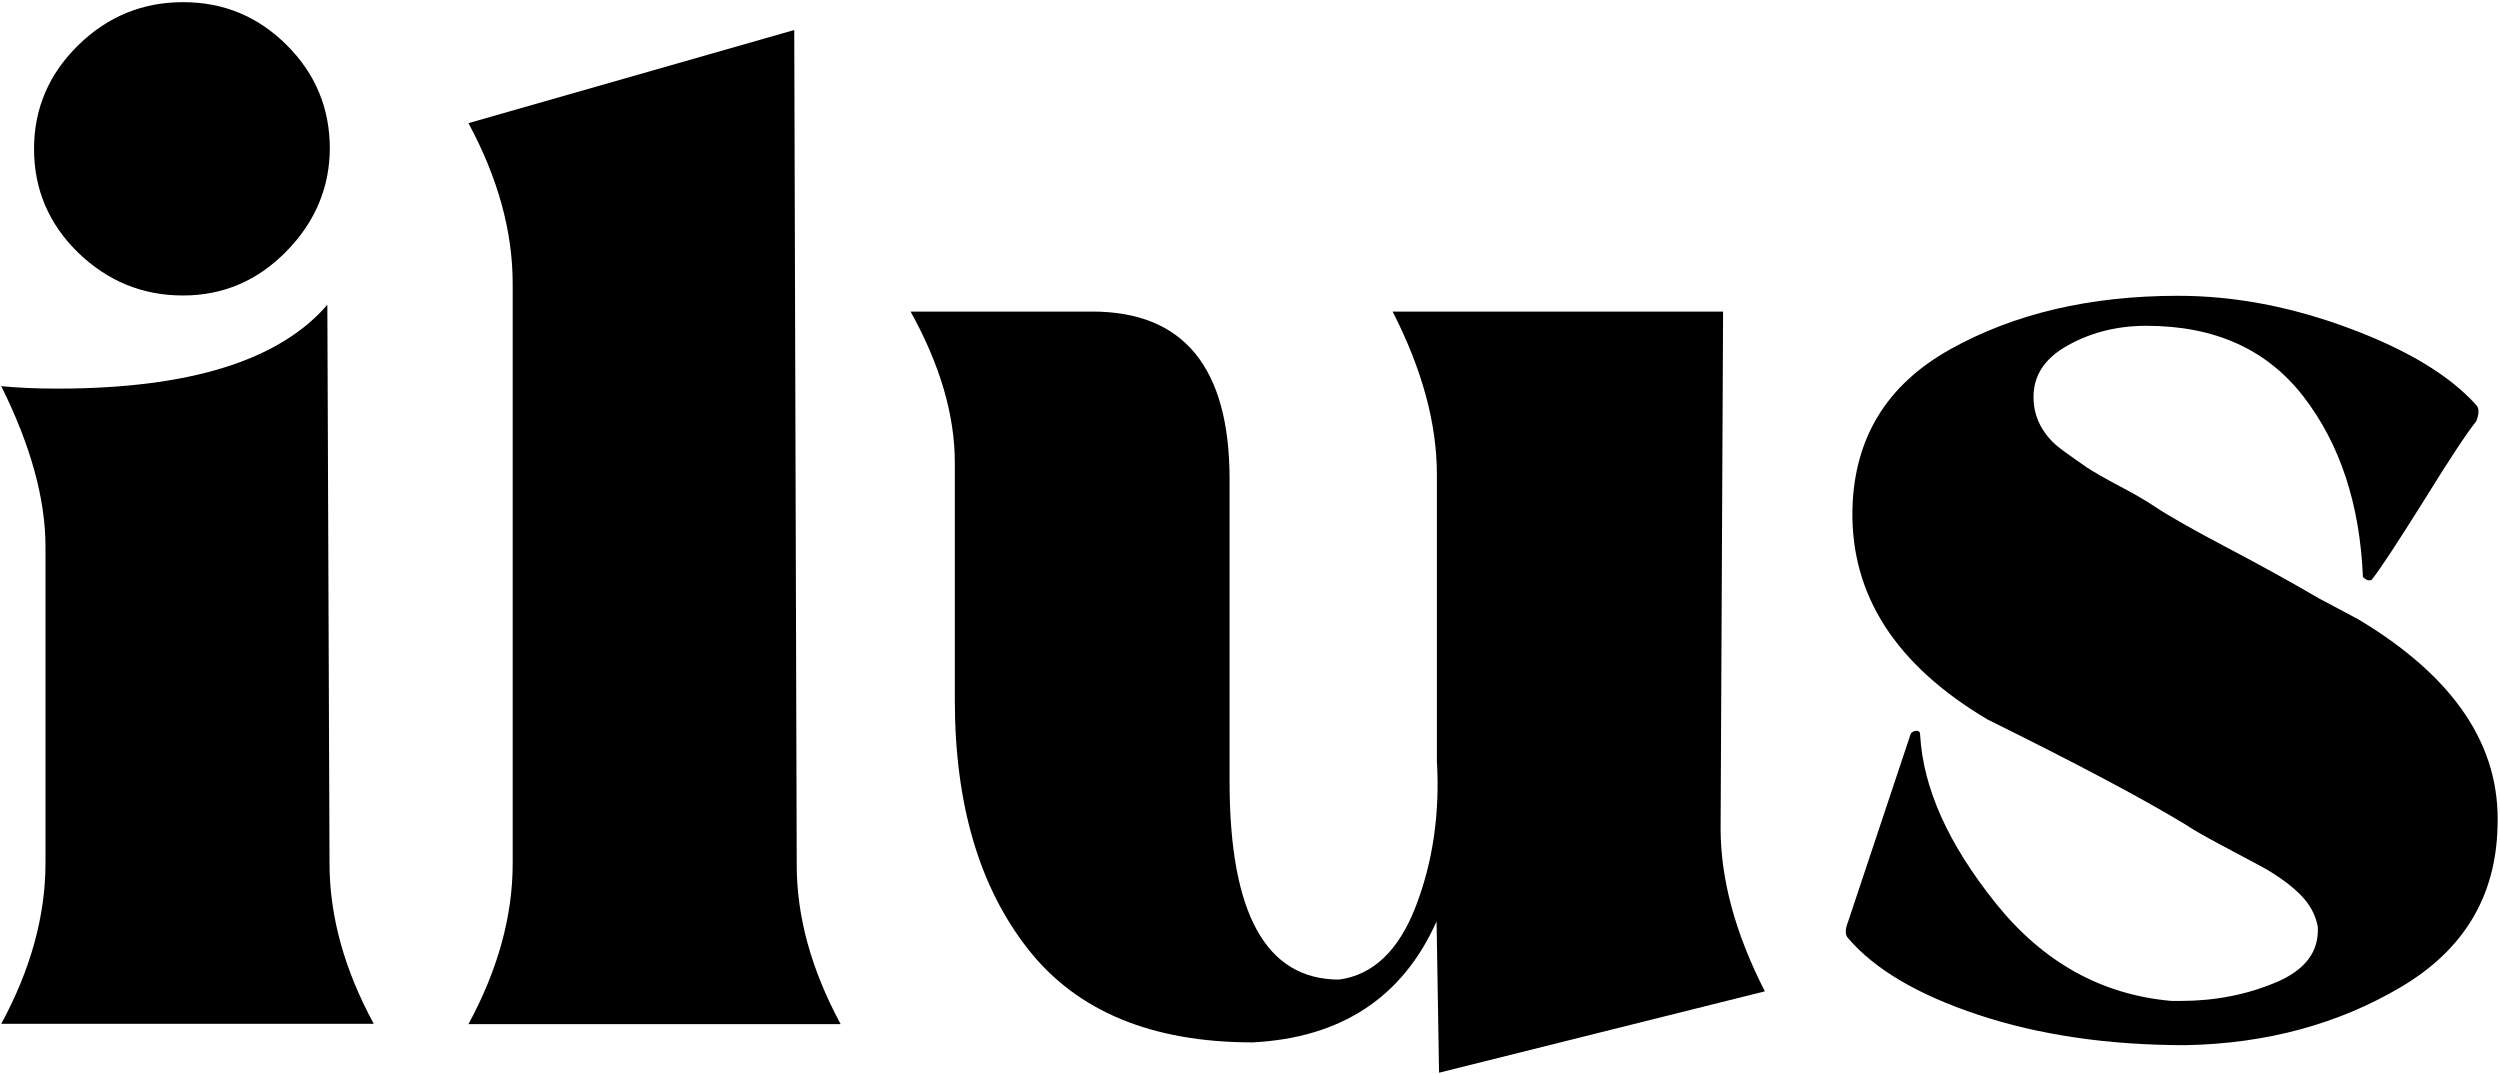
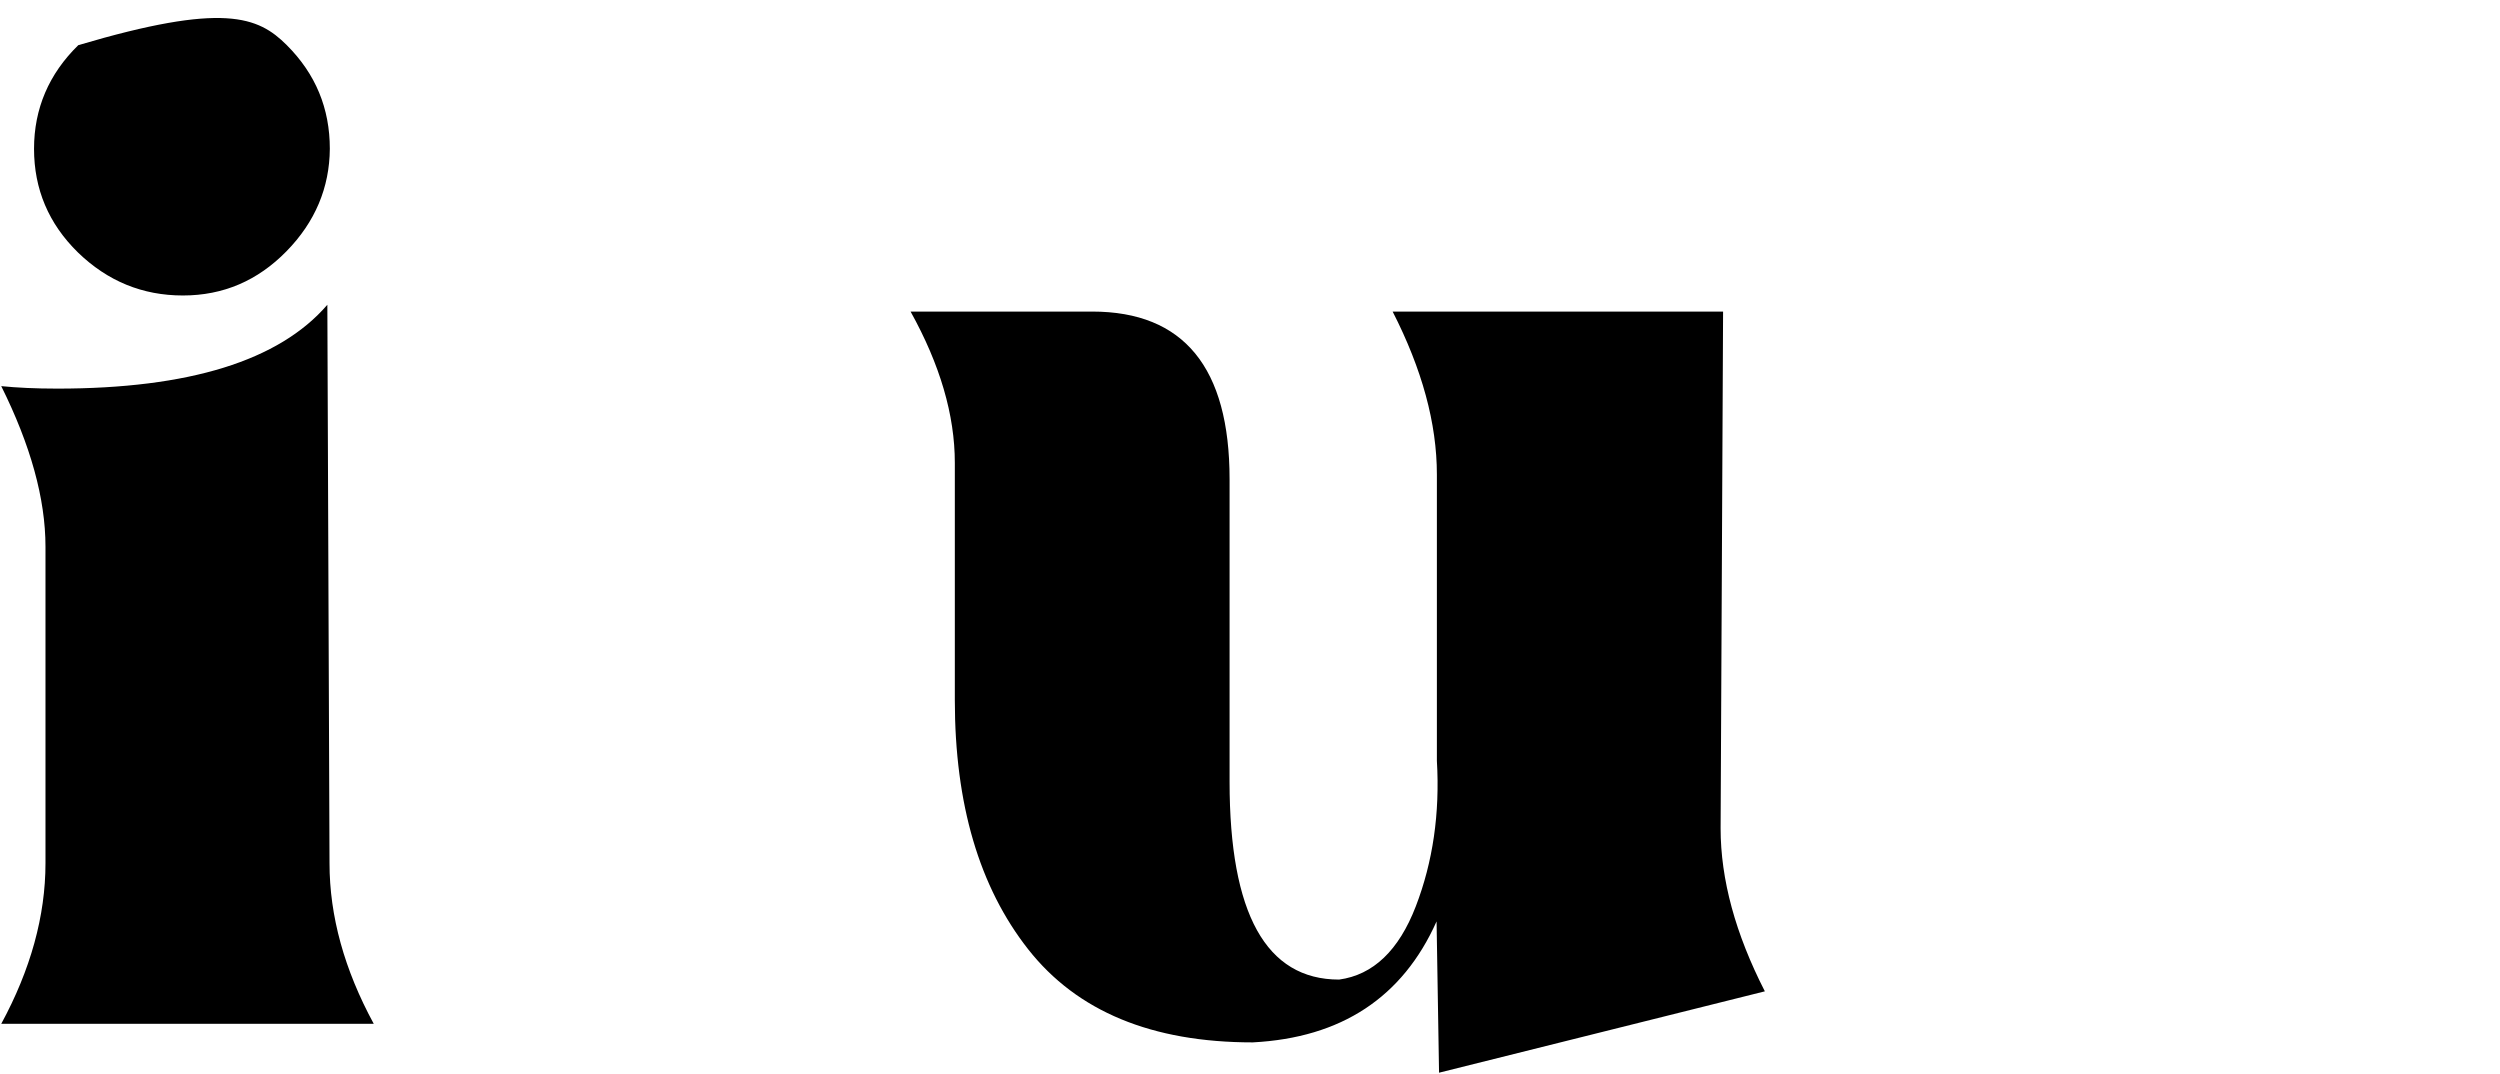
<svg xmlns="http://www.w3.org/2000/svg" fill="none" height="347" style="fill: none;" viewBox="0 0 808 347" width="808">
-   <path d="M271.7 331H151.4C160.9 313.5 165.7 296.1 165.7 279.1V91.7C165.7 74.7 160.9 57.4 151.4 39.8L256.7 9.7L257.5 279C257.4 296.1 262.2 313.4 271.7 331Z" fill="#000" />
  <path d="M294.3 100.7H353C382.6 100.7 397.4 118.8 397.4 154.9V252.7C397.4 295.3 409.2 316.6 432.8 316.6C443.8 315.1 452.1 307.2 457.6 292.9C463.1 278.6 465.4 262.9 464.4 245.9V153.4C464.4 136.8 459.6 119.3 450.1 100.7H556.9L556.1 267.7C556.1 284.3 560.9 301.8 570.4 320.4L465.1 346.7L464.3 297.8C453.3 322.4 433.5 335.4 404.9 336.9C372.3 336.9 348.1 326.9 332.3 306.8C316.5 286.7 308.6 259.9 308.6 226.3V149.6C308.6 134.1 303.8 117.8 294.3 100.7Z" fill="#000" />
-   <path d="M763.7 186.5C762.7 162.9 756.3 143.5 744.5 128.2C732.7 112.9 715.8 105.3 693.7 105.3C683.7 105.3 674.8 107.7 667 112.4C659.2 117.2 656.1 123.8 657.6 132.3C658.1 134.8 659.1 137.2 660.6 139.4C662.1 141.7 664.2 143.8 667 145.8C669.8 147.8 672.3 149.6 674.5 151.1C676.8 152.6 680.3 154.6 685 157.1C689.8 159.6 693.7 161.9 696.7 163.9C701.2 166.9 709 171.3 720 177.1C731 182.9 740.8 188.3 749.3 193.3L762.1 200.1C793.2 218.7 808.2 241 807.2 267.1C806.7 289.7 796.3 307 776 319C755.7 331 732.5 337.3 706.4 337.8C681.3 337.8 659 334.5 639.4 328C619.8 321.5 605.8 313.2 597.3 303.2C596.3 302.2 596.3 300.4 597.3 297.9L617.6 237C618.1 236.5 618.7 236.2 619.5 236.2C620.3 236.2 620.6 236.7 620.6 237.7C621.6 254.8 629.7 272.8 645 291.9C660.3 311 679.2 321.5 701.8 323.5H704.8C715.8 323.5 726.1 321.5 735.6 317.5C745.1 313.5 749.6 307.5 749.1 299.4C748.6 296.9 747.6 294.5 746.1 292.3C744.6 290.1 742.3 287.8 739.3 285.5C736.3 283.2 733.4 281.4 730.6 279.9C727.8 278.4 723.8 276.3 718.6 273.5C713.3 270.7 709.2 268.4 706.2 266.4C692.2 257.9 670.8 246.6 642.3 232.5C612.7 214.9 598.2 192.4 598.7 164.8C599.2 141.7 609.7 124.4 630.3 112.9C650.9 101.4 675.4 95.6 704 95.6C722.1 95.6 740.5 99.1 759.3 106.1C778.1 113.1 791.8 121.4 800.3 130.9C801.3 131.9 801.3 133.7 800.3 136.2C797.8 139.2 792.1 147.7 783.4 161.8C774.6 175.8 769 184.4 766.5 187.4C765.7 187.8 764.7 187.5 763.7 186.5Z" fill="#000" />
-   <path d="M106.5 279C106.5 296.1 111.3 313.4 120.8 330.9H0.4C9.9 313.4 14.7 296 14.7 279V176.7C14.7 161.2 9.9 143.9 0.4 124.8C5.4 125.3 11.4 125.6 18.5 125.6C61.1 125.6 90.2 116.6 105.8 98.5L106.5 279ZM92.6 81.2C83.3 90.7 72.2 95.5 59.1 95.5C46.1 95.5 34.8 90.9 25.2 81.6C15.7 72.3 11 61.1 11 48.1C11 35.1 15.8 23.9 25.3 14.6C34.8 5.3 46.1 0.7 59.2 0.7C72.2 0.7 83.4 5.3 92.7 14.6C102 23.9 106.6 35 106.6 48.1C106.5 60.6 101.9 71.7 92.6 81.2Z" fill="#000" />
+   <path d="M106.5 279C106.5 296.1 111.3 313.4 120.8 330.9H0.4C9.9 313.4 14.7 296 14.7 279V176.7C14.7 161.2 9.9 143.9 0.4 124.8C5.4 125.3 11.4 125.6 18.5 125.6C61.1 125.6 90.2 116.6 105.8 98.5L106.5 279ZM92.6 81.2C83.3 90.7 72.2 95.5 59.1 95.5C46.1 95.5 34.8 90.9 25.2 81.6C15.7 72.3 11 61.1 11 48.1C11 35.1 15.8 23.9 25.3 14.6C72.2 0.7 83.4 5.3 92.7 14.6C102 23.9 106.6 35 106.6 48.1C106.5 60.6 101.9 71.7 92.6 81.2Z" fill="#000" />
</svg>